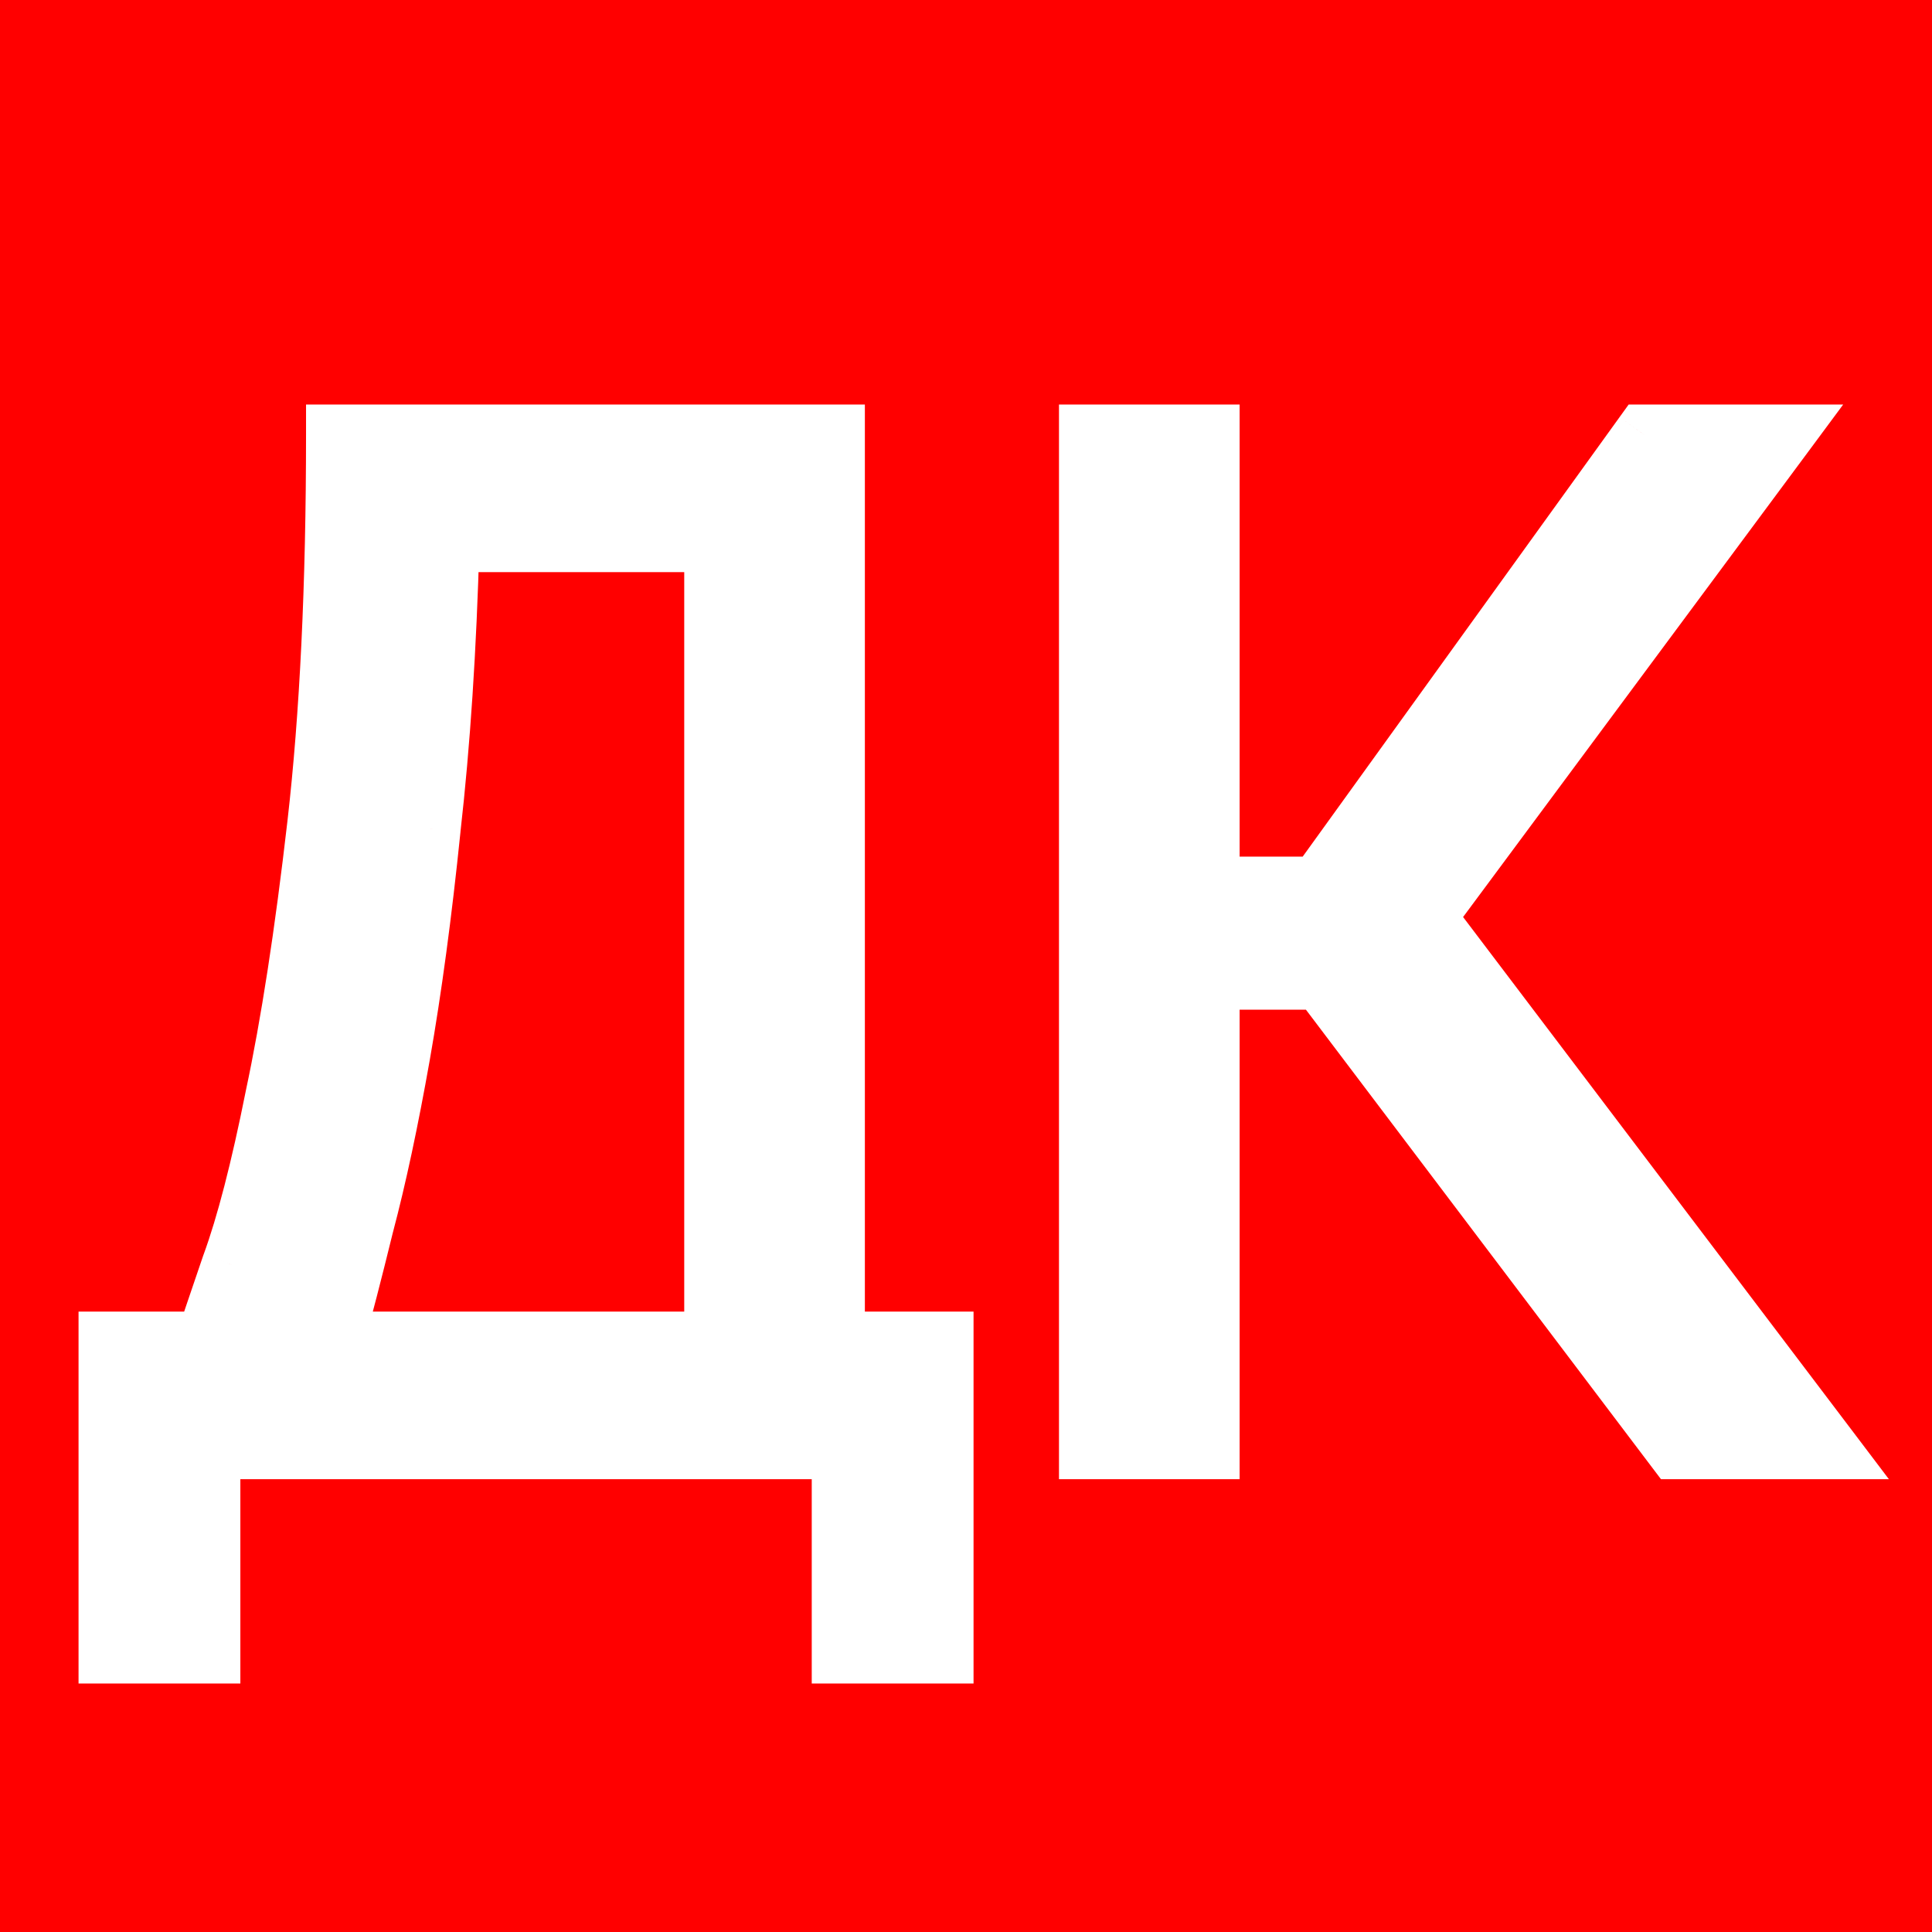
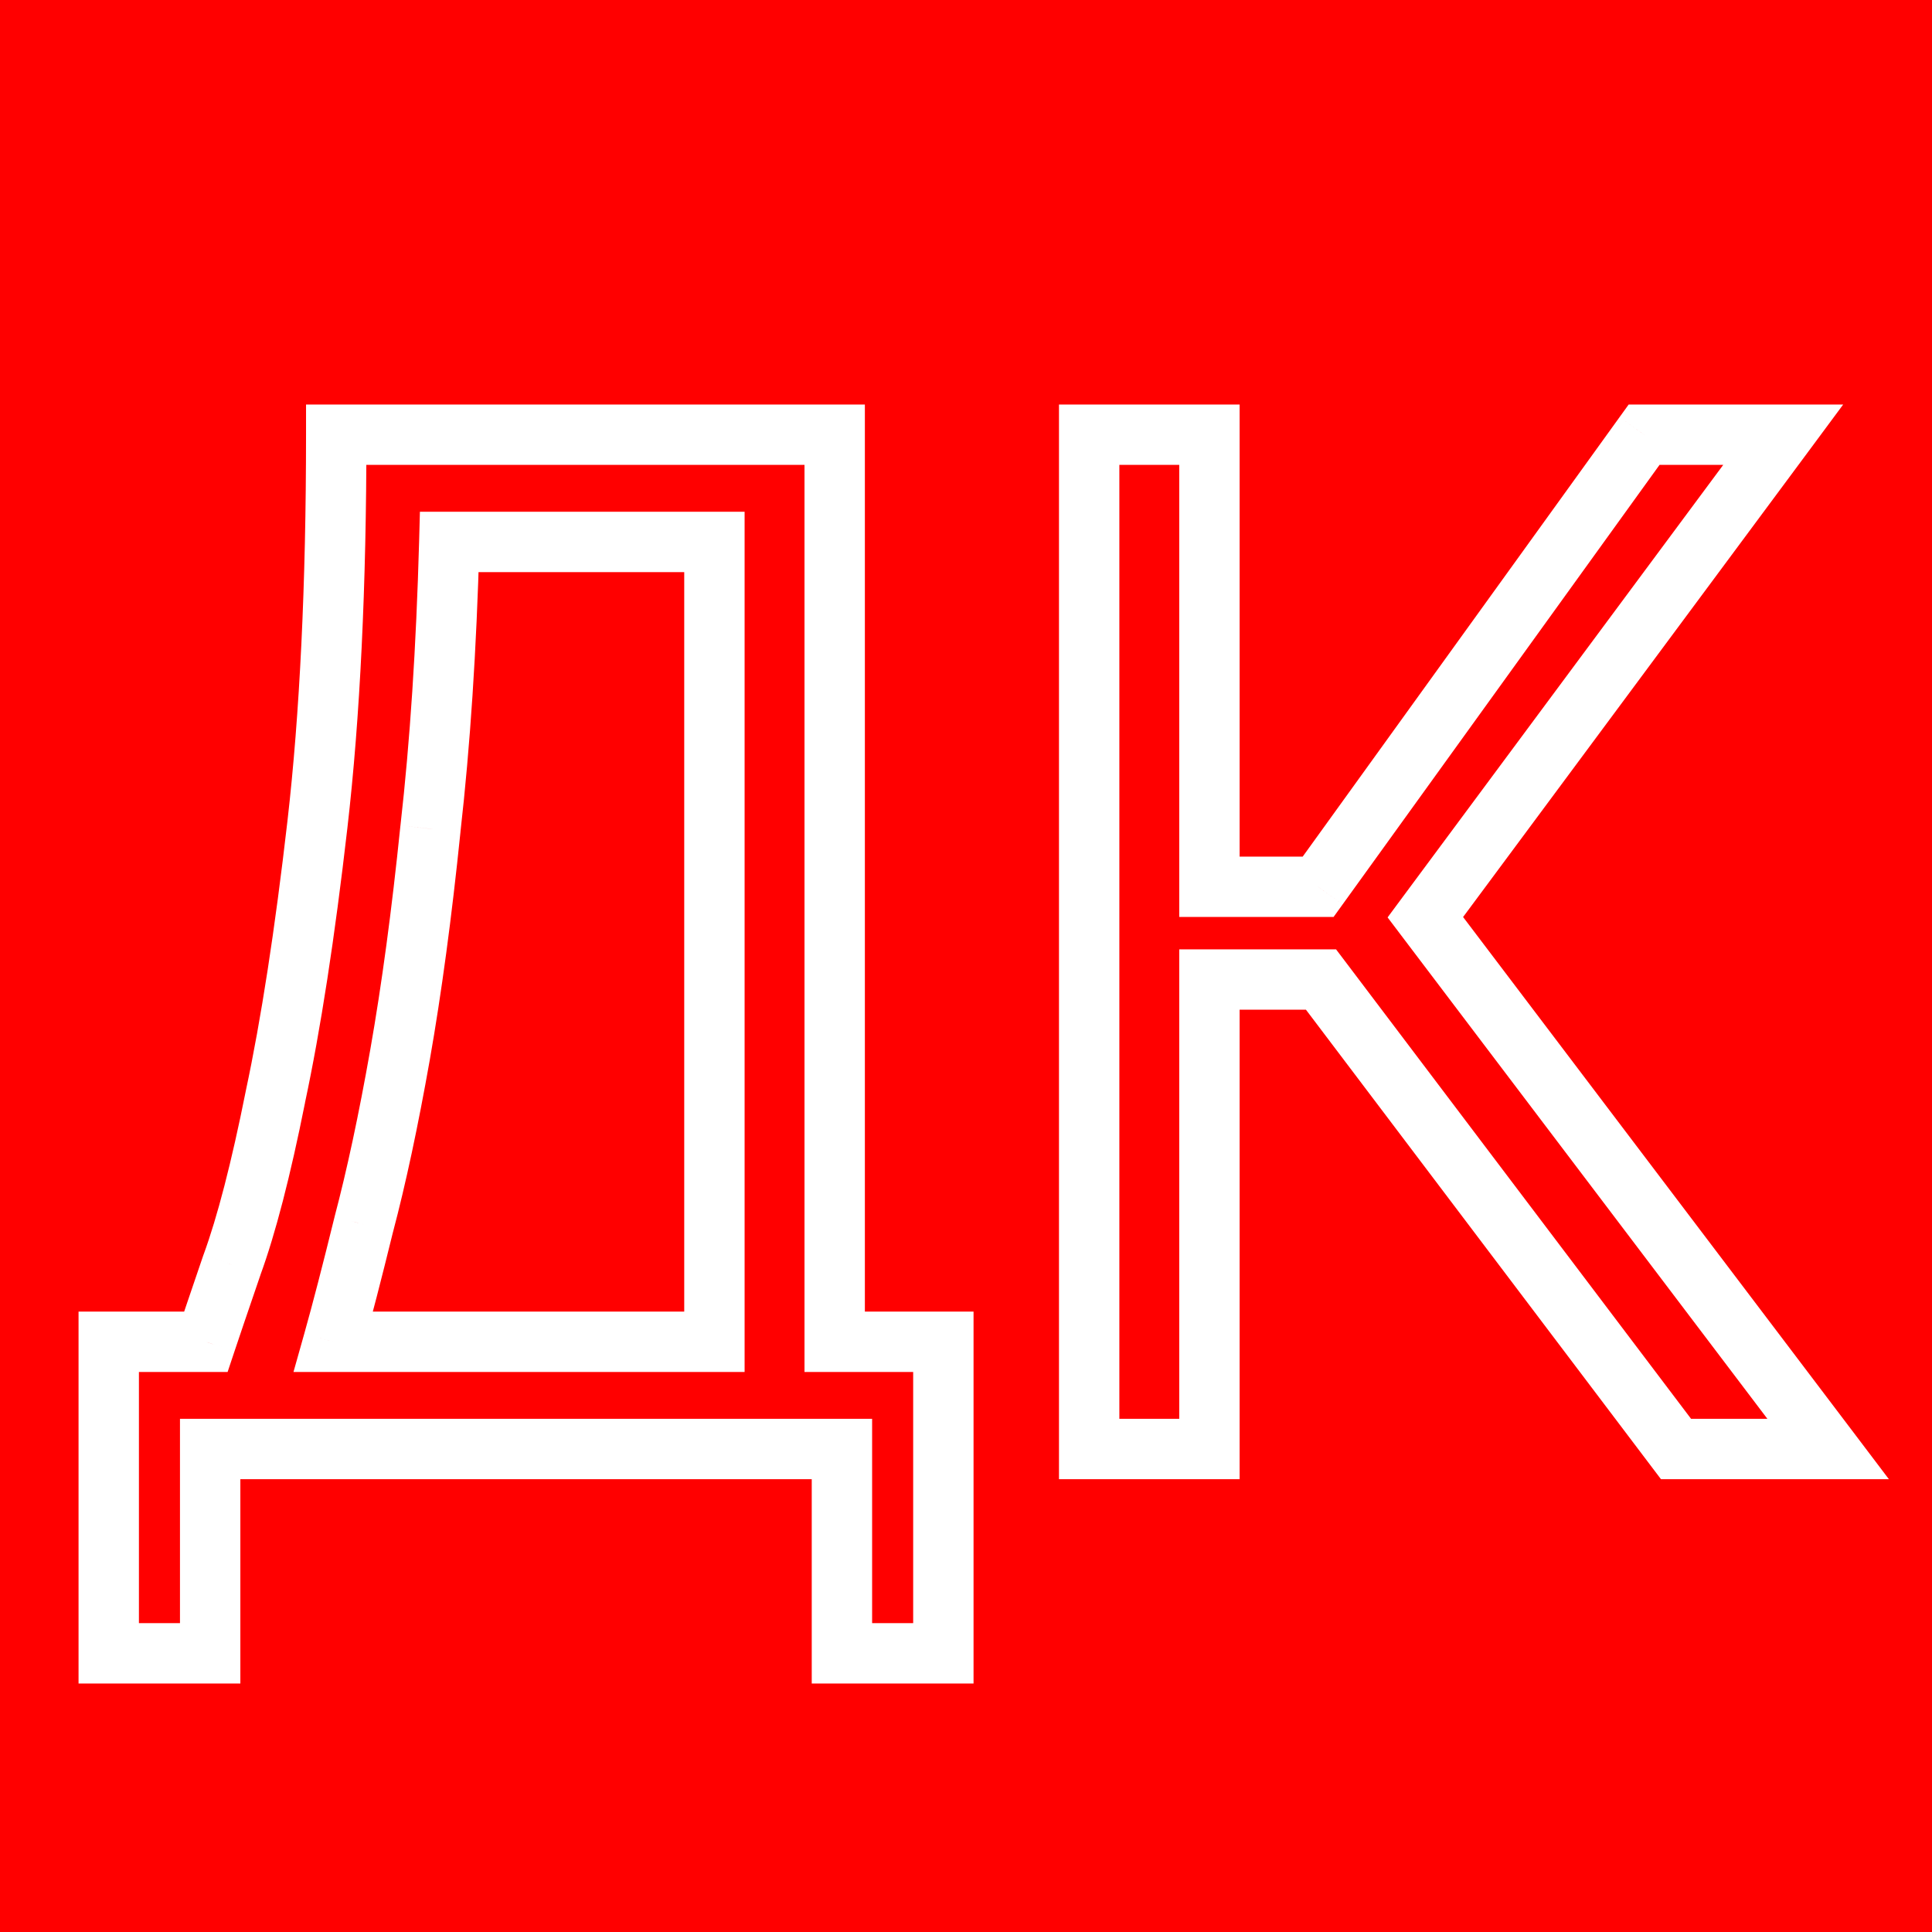
<svg xmlns="http://www.w3.org/2000/svg" width="32" height="32" viewBox="0 0 32 32" fill="none">
  <rect width="32" height="32" fill="#FF0000" />
-   <path d="M15.625 27.384H13.945V24H3.481V27.384H1.801V22.224H3.409C3.473 22.032 3.617 21.608 3.841 20.952C4.081 20.296 4.321 19.368 4.561 18.168C4.817 16.968 5.049 15.464 5.257 13.656C5.465 11.848 5.569 9.696 5.569 7.2H13.825V22.224H15.625V27.384ZM11.833 22.224V8.976H7.441C7.393 10.736 7.289 12.32 7.129 13.728C6.985 15.136 6.817 16.384 6.625 17.472C6.433 18.56 6.233 19.496 6.025 20.28C5.833 21.064 5.665 21.712 5.521 22.224H11.833ZM21.88 16.224H20.032V24H18.04V7.2H20.032V14.688H21.832L27.232 7.2H29.536L23.608 15.192L30.28 24H27.76L21.88 16.224Z" fill="white" />
  <path d="M15.625 27.384V27.884H16.125V27.384H15.625ZM13.945 27.384H13.445V27.884H13.945V27.384ZM13.945 24H14.445V23.5H13.945V24ZM3.481 24V23.5H2.981V24H3.481ZM3.481 27.384V27.884H3.981V27.384H3.481ZM1.801 27.384H1.301V27.884H1.801V27.384ZM1.801 22.224V21.724H1.301V22.224H1.801ZM3.409 22.224V22.724H3.77L3.884 22.382L3.409 22.224ZM3.841 20.952L3.372 20.78L3.368 20.79L3.841 20.952ZM4.561 18.168L4.072 18.064L4.071 18.07L4.561 18.168ZM5.569 7.2V6.7H5.069V7.2H5.569ZM13.825 7.2H14.325V6.7H13.825V7.2ZM13.825 22.224H13.325V22.724H13.825V22.224ZM15.625 22.224H16.125V21.724H15.625V22.224ZM11.833 22.224V22.724H12.333V22.224H11.833ZM11.833 8.976H12.333V8.476H11.833V8.976ZM7.441 8.976V8.476H6.955L6.942 8.962L7.441 8.976ZM7.129 13.728L6.633 13.671L6.632 13.677L7.129 13.728ZM6.625 17.472L6.133 17.385L6.133 17.385L6.625 17.472ZM6.025 20.28L5.542 20.152L5.54 20.161L6.025 20.28ZM5.521 22.224L5.04 22.089L4.861 22.724H5.521V22.224ZM15.625 26.884H13.945V27.884H15.625V26.884ZM14.445 27.384V24H13.445V27.384H14.445ZM13.945 23.5H3.481V24.5H13.945V23.5ZM2.981 24V27.384H3.981V24H2.981ZM3.481 26.884H1.801V27.884H3.481V26.884ZM2.301 27.384V22.224H1.301V27.384H2.301ZM1.801 22.724H3.409V21.724H1.801V22.724ZM3.884 22.382C3.947 22.192 4.09 21.77 4.315 21.114L3.368 20.79C3.144 21.446 3 21.872 2.935 22.066L3.884 22.382ZM4.311 21.124C4.564 20.432 4.81 19.476 5.052 18.266L4.071 18.07C3.833 19.261 3.599 20.16 3.372 20.78L4.311 21.124ZM5.05 18.272C5.311 17.051 5.545 15.53 5.754 13.713L4.761 13.599C4.554 15.398 4.324 16.885 4.072 18.064L5.05 18.272ZM5.754 13.713C5.965 11.881 6.069 9.709 6.069 7.2H5.069C5.069 9.683 4.966 11.815 4.761 13.599L5.754 13.713ZM5.569 7.7H13.825V6.7H5.569V7.7ZM13.325 7.2V22.224H14.325V7.2H13.325ZM13.825 22.724H15.625V21.724H13.825V22.724ZM15.125 22.224V27.384H16.125V22.224H15.125ZM12.333 22.224V8.976H11.333V22.224H12.333ZM11.833 8.476H7.441V9.476H11.833V8.476ZM6.942 8.962C6.894 10.711 6.791 12.281 6.633 13.671L7.626 13.784C7.788 12.359 7.893 10.761 7.941 8.99L6.942 8.962ZM6.632 13.677C6.489 15.076 6.322 16.312 6.133 17.385L7.118 17.559C7.312 16.456 7.482 15.196 7.627 13.779L6.632 13.677ZM6.133 17.385C5.943 18.464 5.745 19.385 5.542 20.152L6.509 20.408C6.721 19.607 6.924 18.656 7.118 17.559L6.133 17.385ZM5.54 20.161C5.348 20.942 5.182 21.584 5.04 22.089L6.003 22.359C6.149 21.84 6.318 21.186 6.511 20.399L5.54 20.161ZM5.521 22.724H11.833V21.724H5.521V22.724ZM21.88 16.224L22.279 15.922L22.129 15.724H21.88V16.224ZM20.032 16.224V15.724H19.532V16.224H20.032ZM20.032 24V24.5H20.532V24H20.032ZM18.04 24H17.54V24.5H18.04V24ZM18.04 7.2V6.7H17.54V7.2H18.04ZM20.032 7.2H20.532V6.7H20.032V7.2ZM20.032 14.688H19.532V15.188H20.032V14.688ZM21.832 14.688V15.188H22.088L22.238 14.98L21.832 14.688ZM27.232 7.2V6.7H26.976L26.826 6.908L27.232 7.2ZM29.536 7.2L29.938 7.498L30.529 6.7H29.536V7.2ZM23.608 15.192L23.206 14.894L22.983 15.195L23.209 15.494L23.608 15.192ZM30.28 24V24.5H31.286L30.679 23.698L30.28 24ZM27.76 24L27.361 24.302L27.511 24.5H27.76V24ZM21.88 15.724H20.032V16.724H21.88V15.724ZM19.532 16.224V24H20.532V16.224H19.532ZM20.032 23.5H18.04V24.5H20.032V23.5ZM18.54 24V7.2H17.54V24H18.54ZM18.04 7.7H20.032V6.7H18.04V7.7ZM19.532 7.2V14.688H20.532V7.2H19.532ZM20.032 15.188H21.832V14.188H20.032V15.188ZM22.238 14.98L27.637 7.492L26.826 6.908L21.427 14.396L22.238 14.98ZM27.232 7.7H29.536V6.7H27.232V7.7ZM29.134 6.902L23.206 14.894L24.01 15.49L29.938 7.498L29.134 6.902ZM23.209 15.494L29.881 24.302L30.679 23.698L24.007 14.89L23.209 15.494ZM30.28 23.5H27.76V24.5H30.28V23.5ZM28.159 23.698L22.279 15.922L21.481 16.526L27.361 24.302L28.159 23.698Z" fill="white" />
</svg>